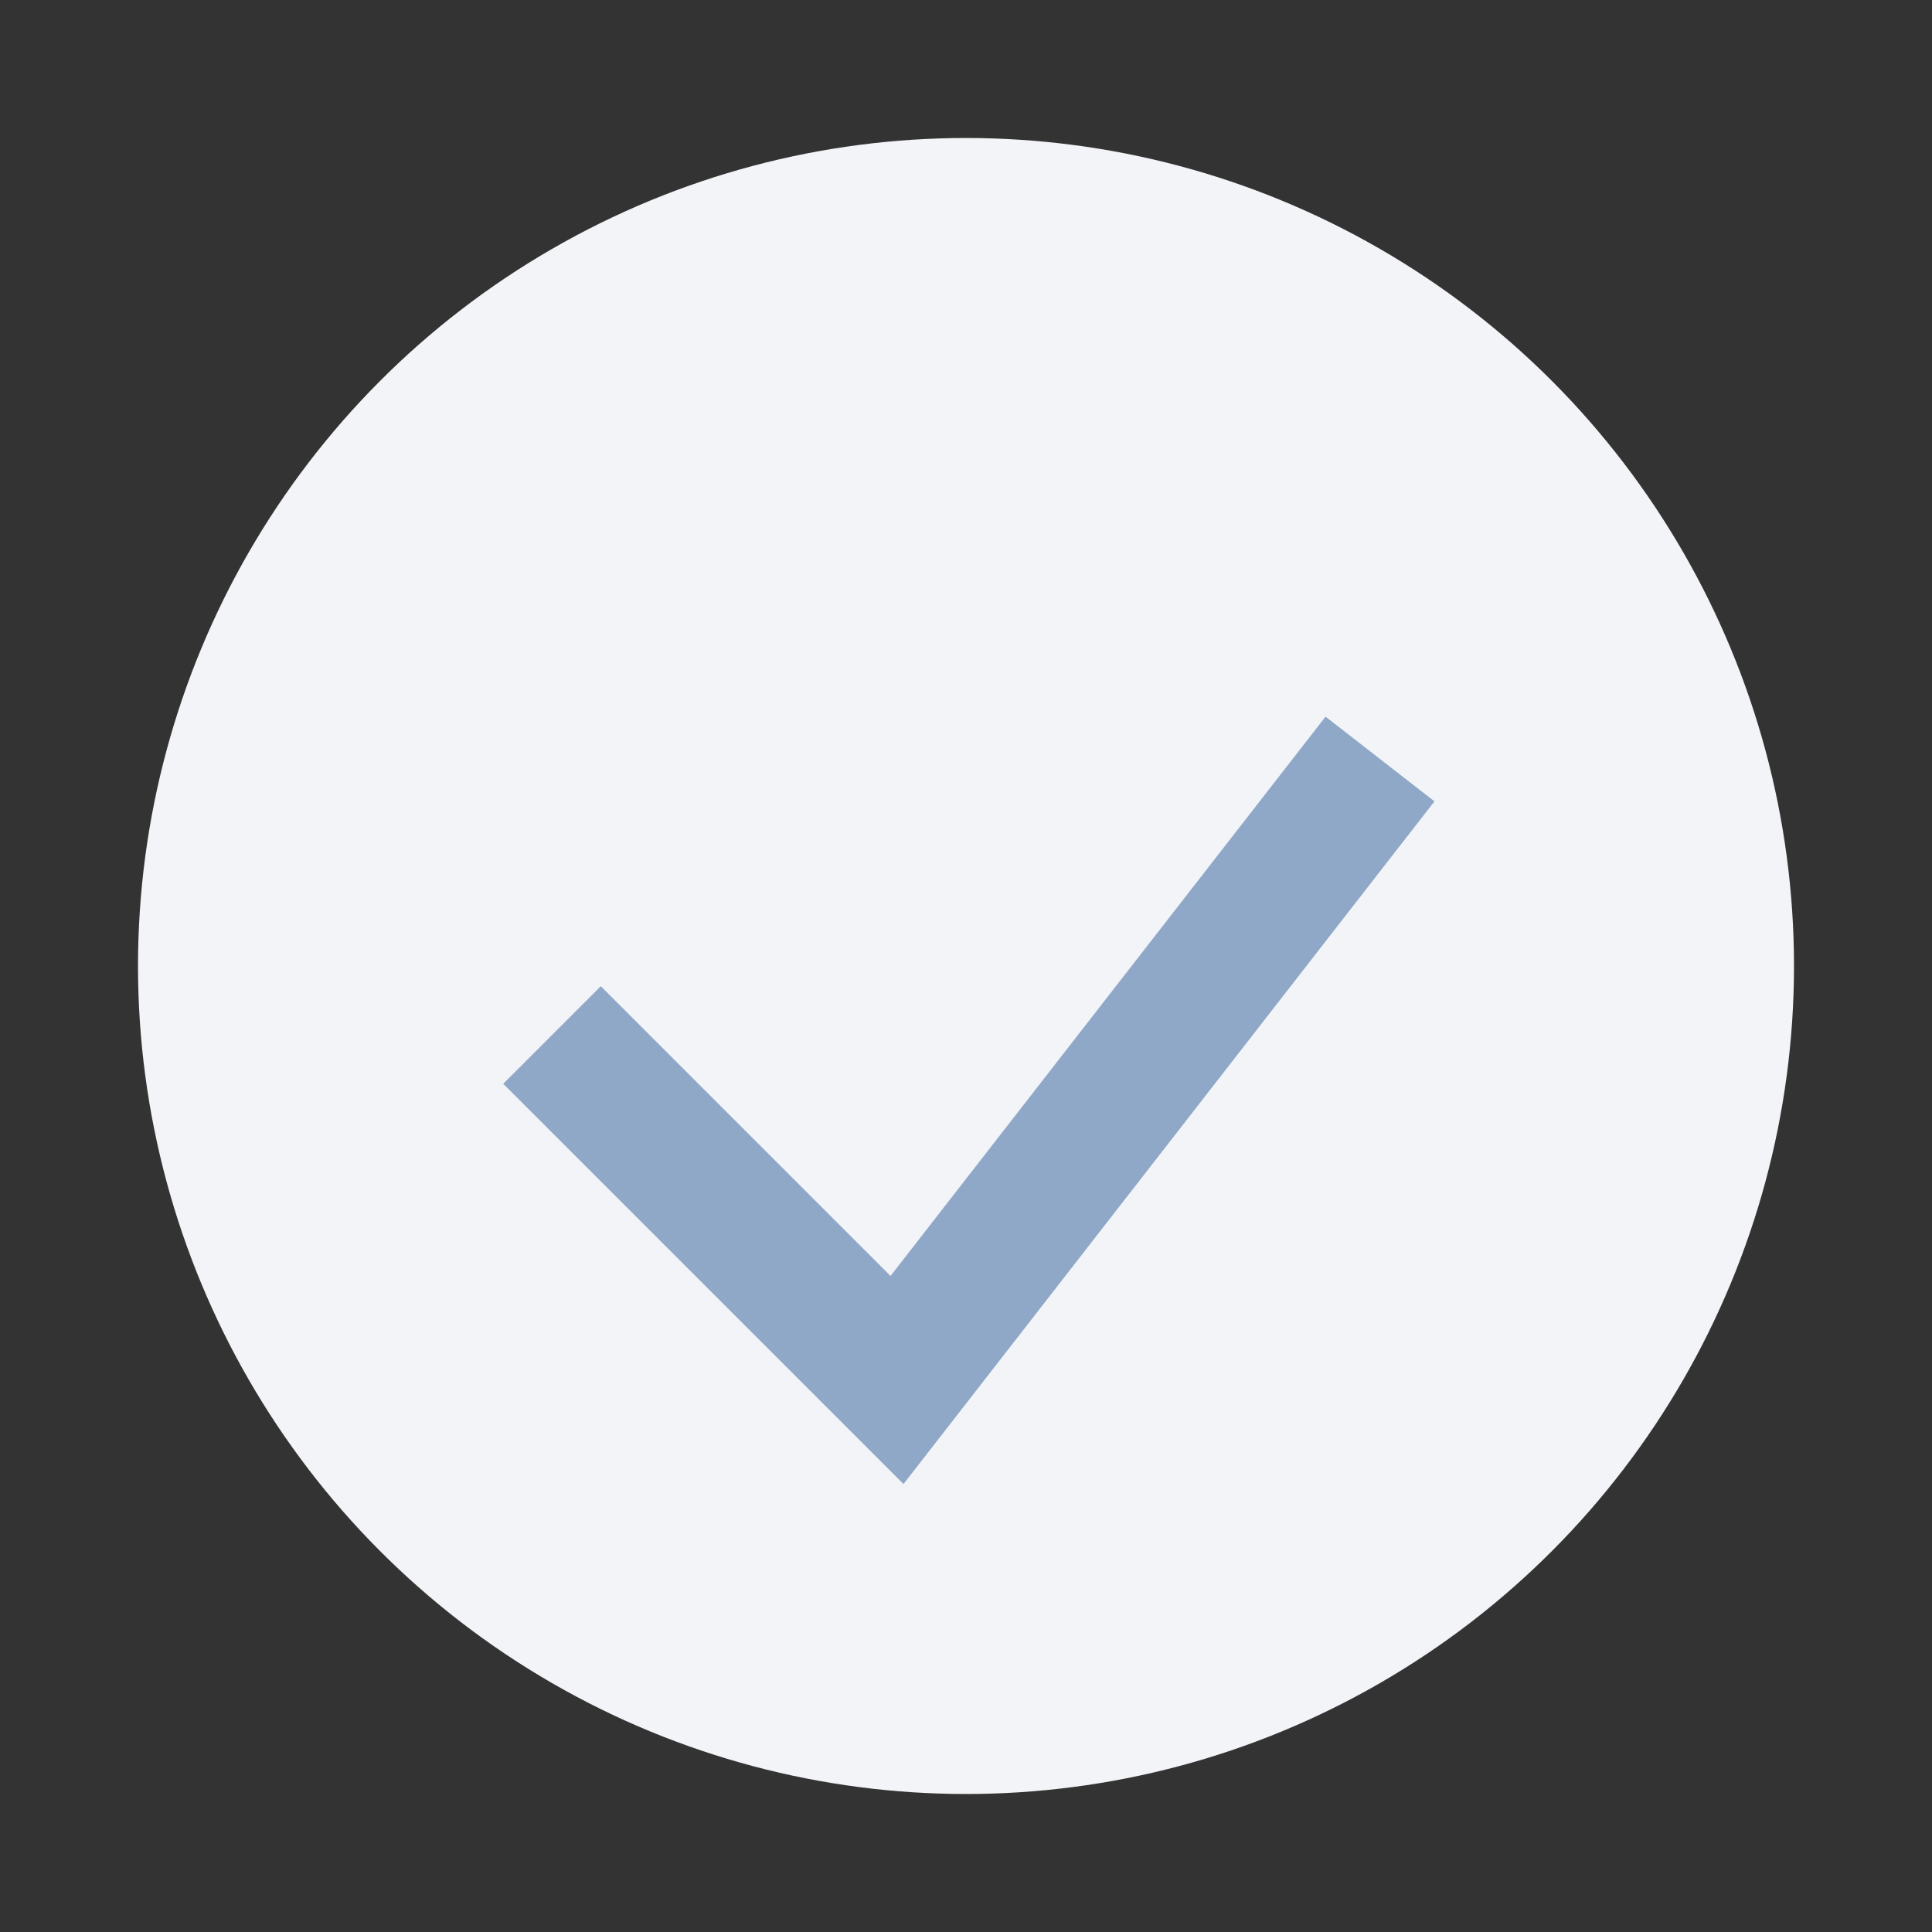
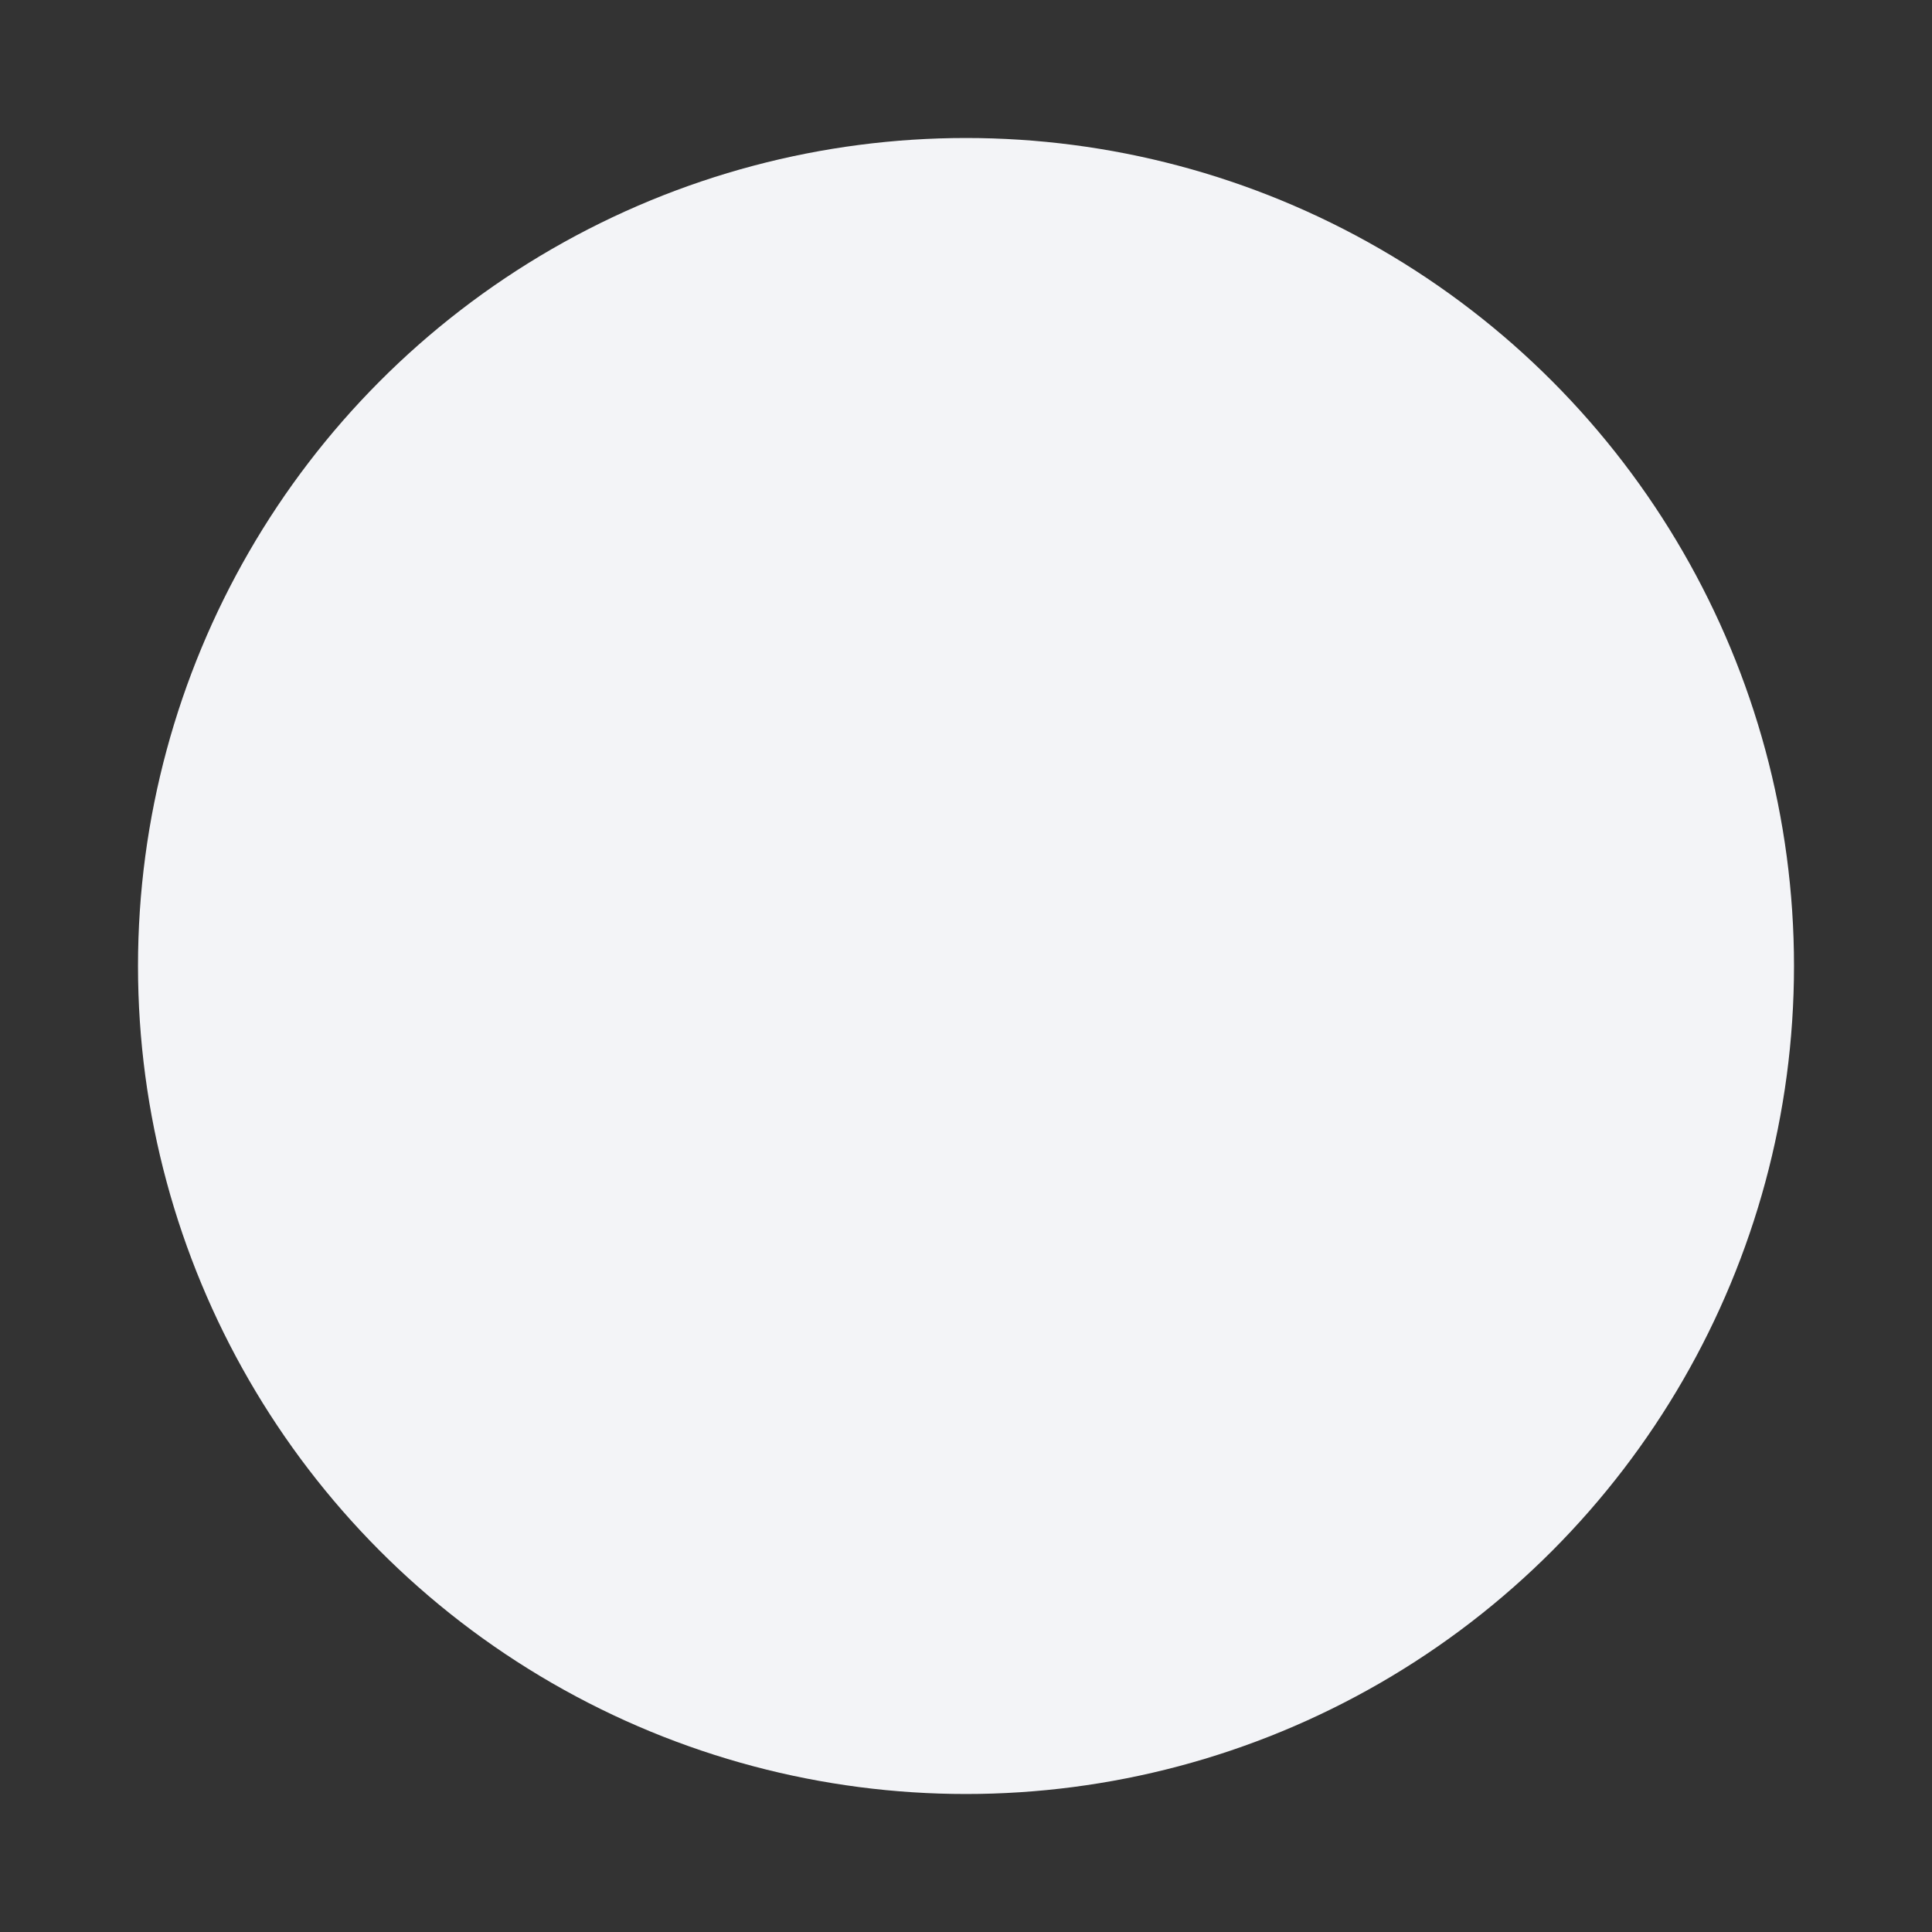
<svg xmlns="http://www.w3.org/2000/svg" width="28" height="28" viewBox="0 0 28 28">
  <rect x="0" y="0" width="28" height="28" fill="#333333" stroke="none" />
  <circle cx="14" cy="14" r="12" fill="#F3F4F7" />
-   <path d="M8 15l5 5 7-9" stroke="#8FA8C8" stroke-width="2" fill="none" />
</svg>